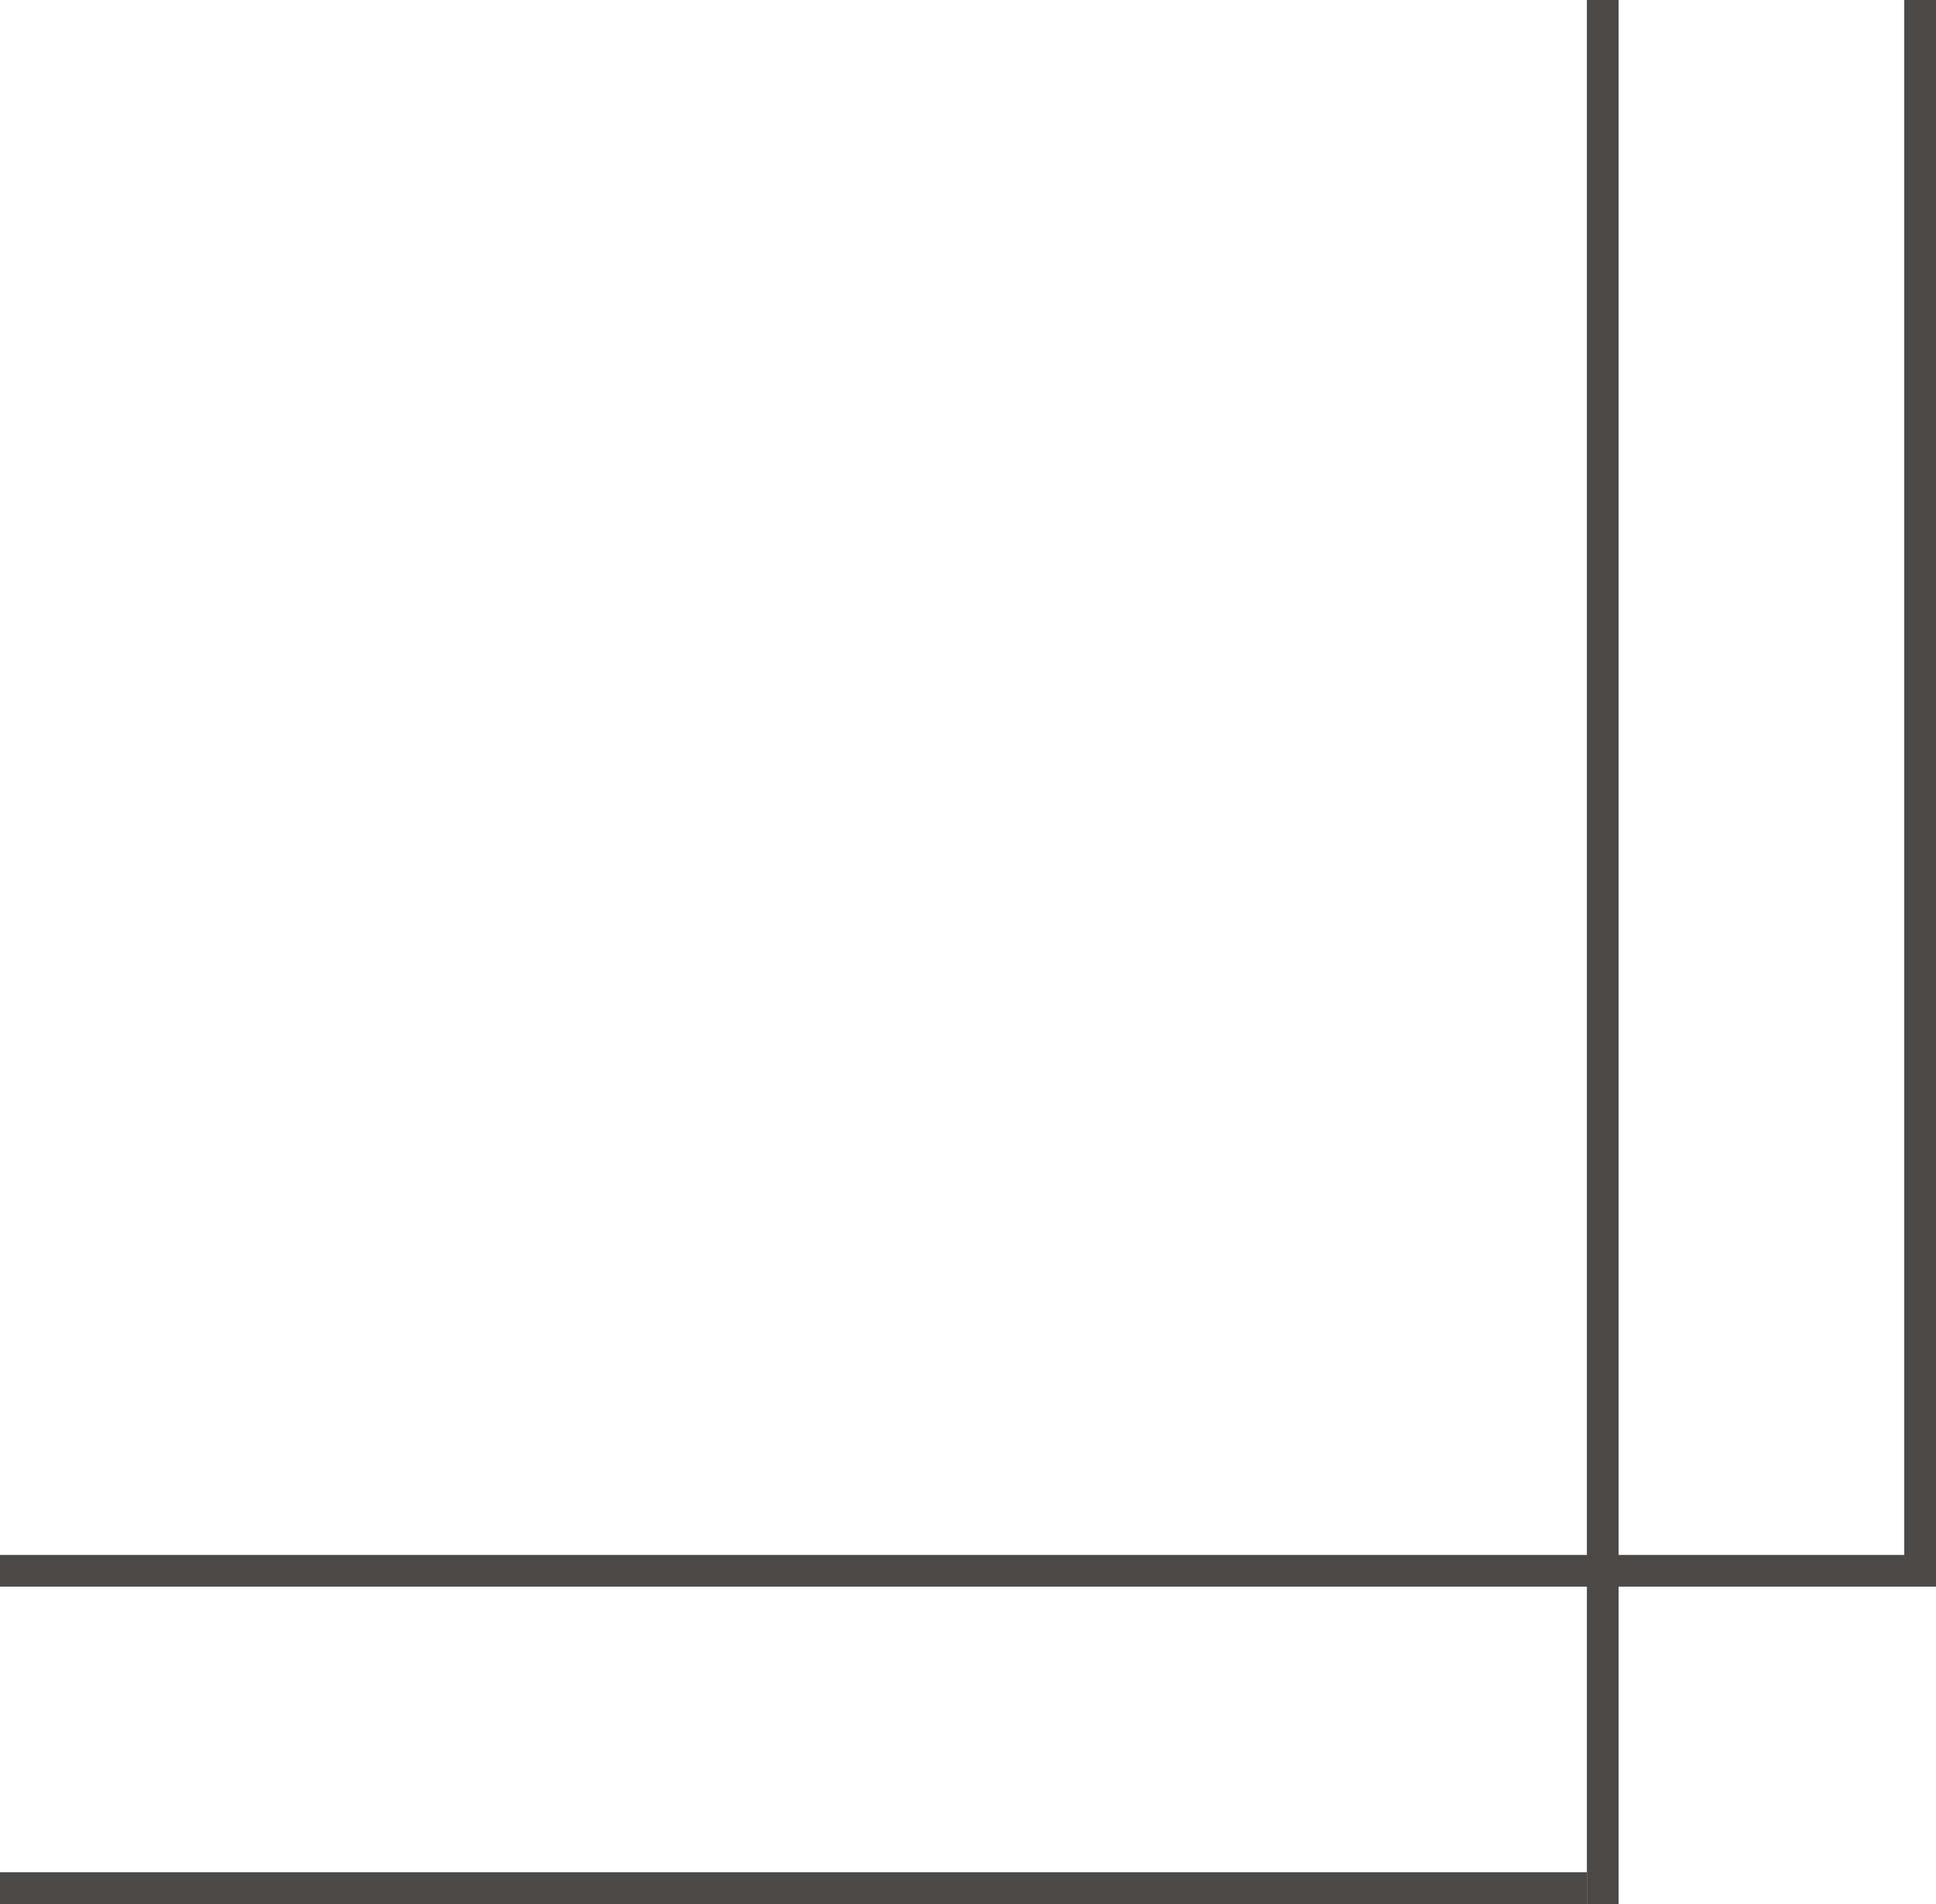
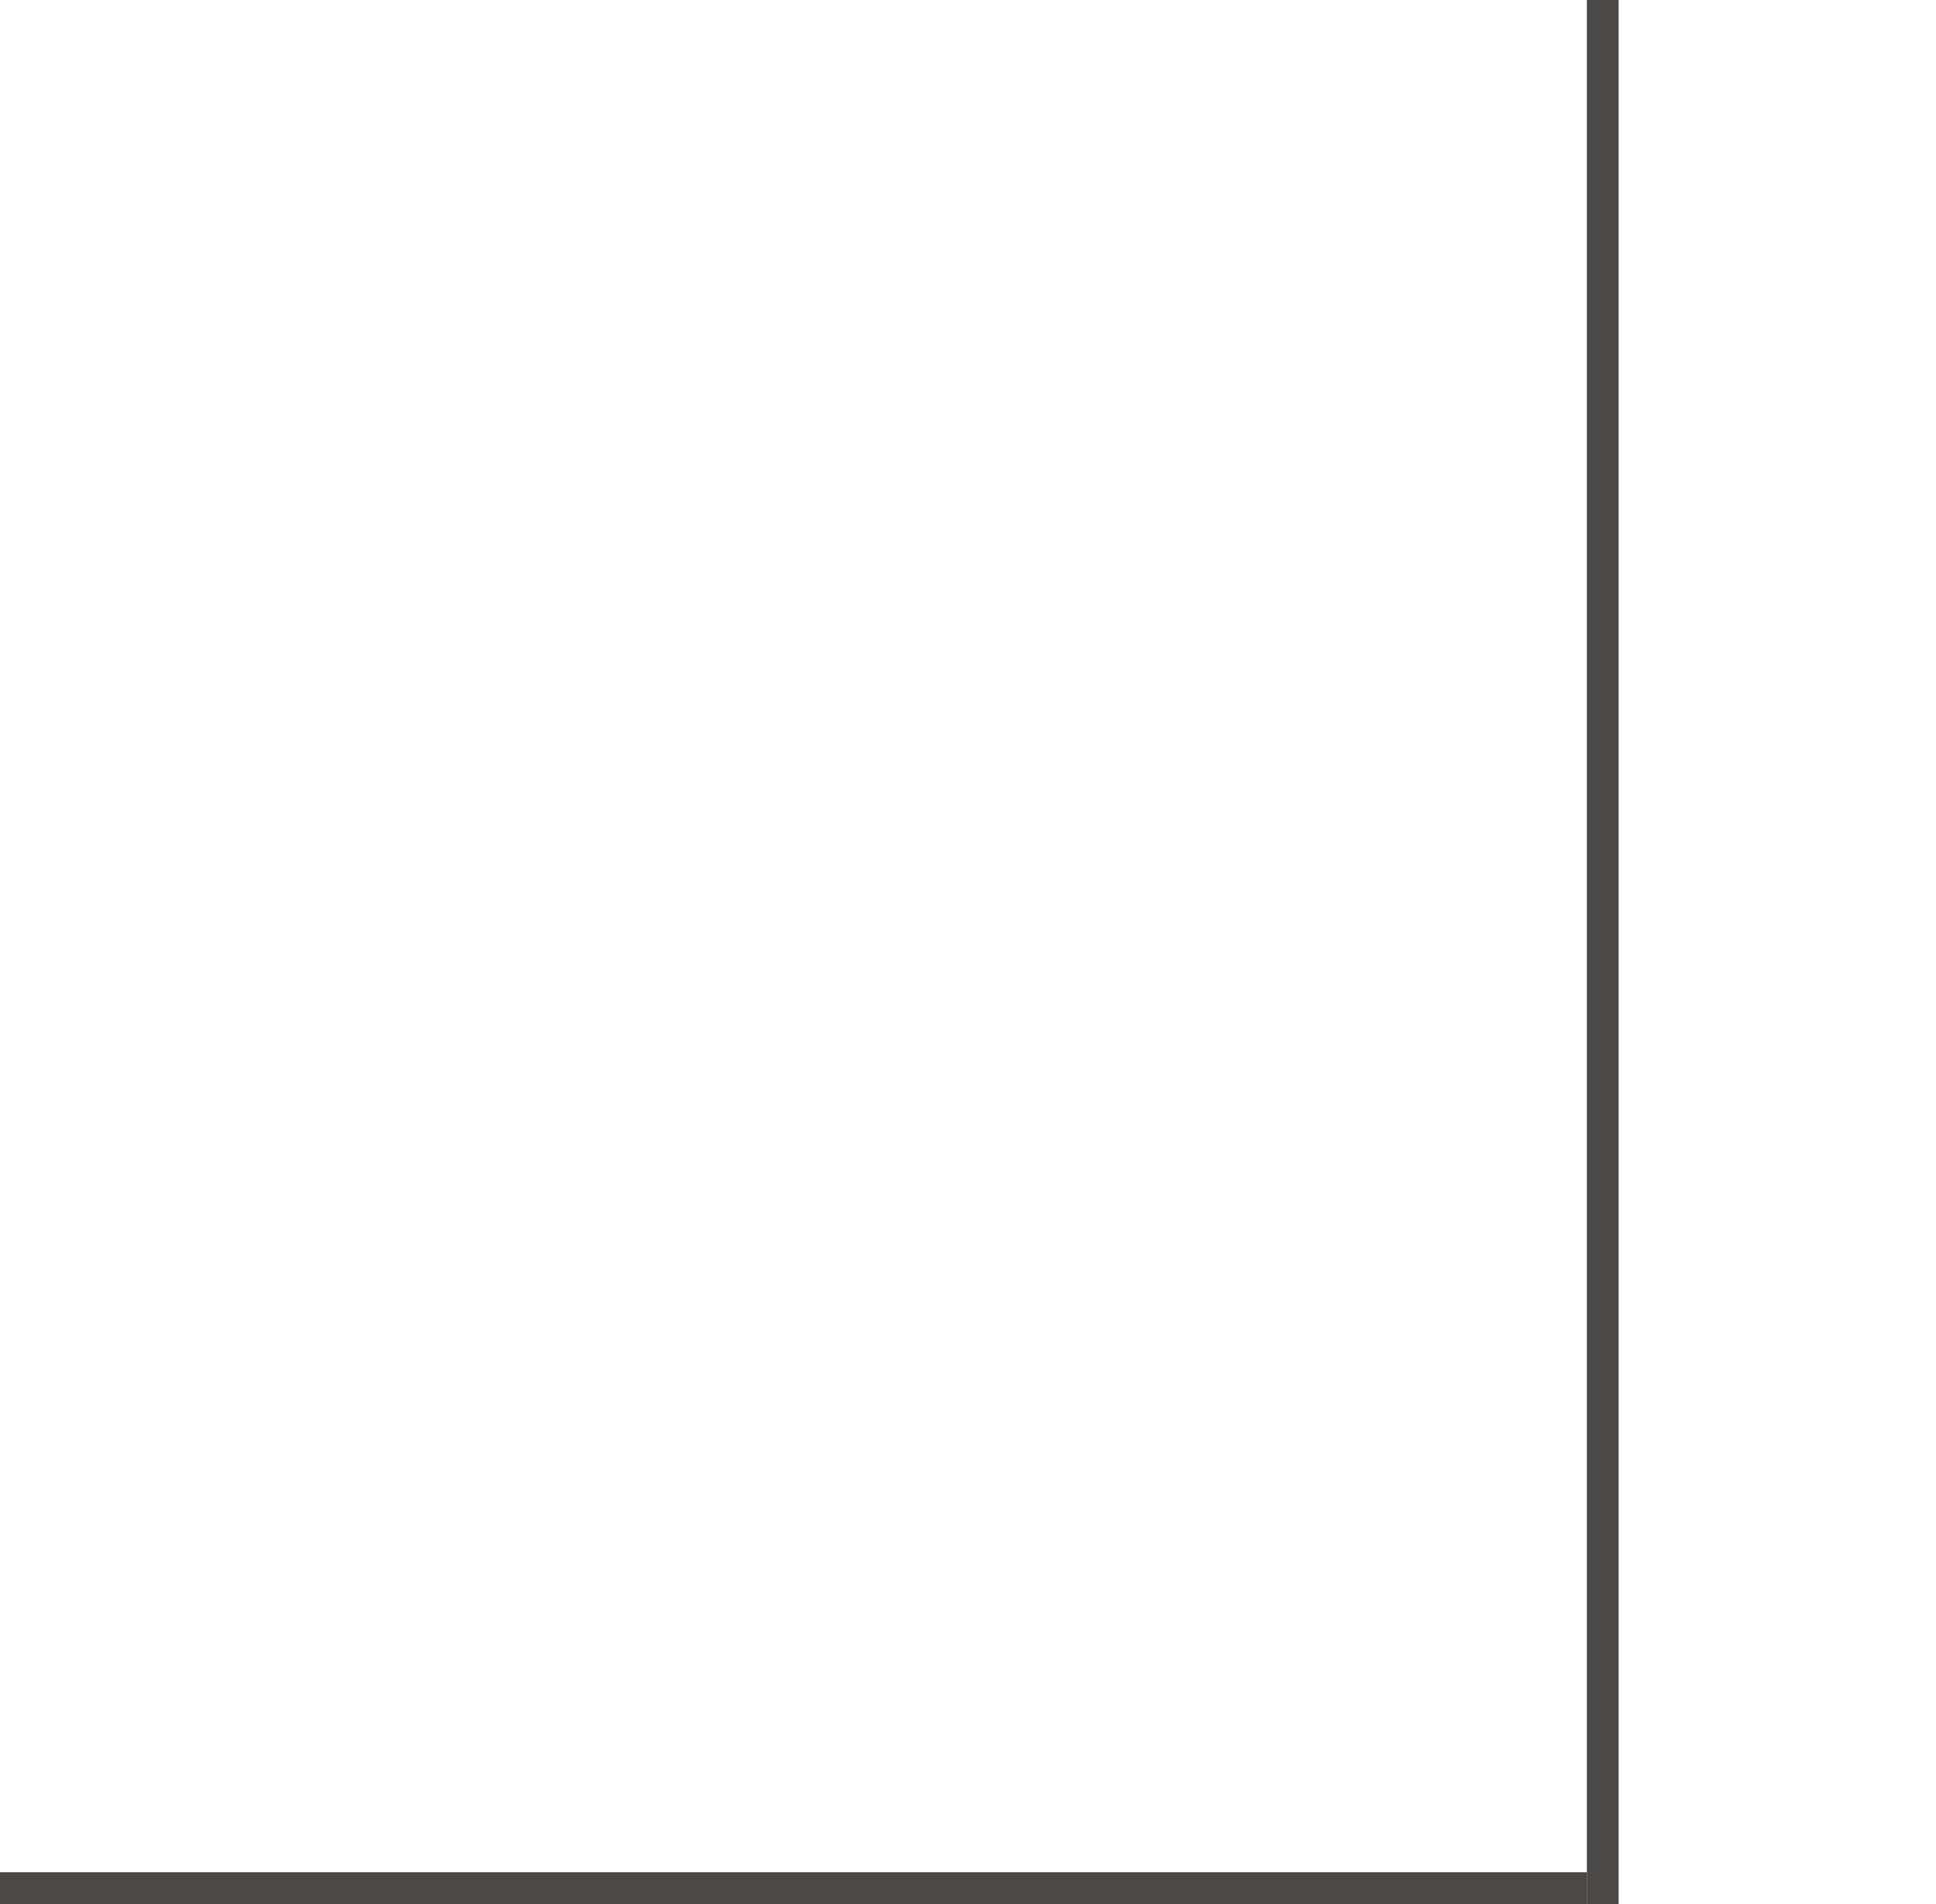
<svg xmlns="http://www.w3.org/2000/svg" width="61" height="60" viewBox="0 0 61 60" fill="none">
-   <line x1="60.5" y1="1.63918e-08" x2="60.5" y2="50" stroke="#4A4947" />
-   <line y1="49.5" x2="60" y2="49.5" stroke="#4A4947" />
  <line x1="50.5" y1="1.63918e-08" x2="50.5" y2="60" stroke="#4A4947" />
  <line y1="59.5" x2="50" y2="59.5" stroke="#4A4947" />
</svg>